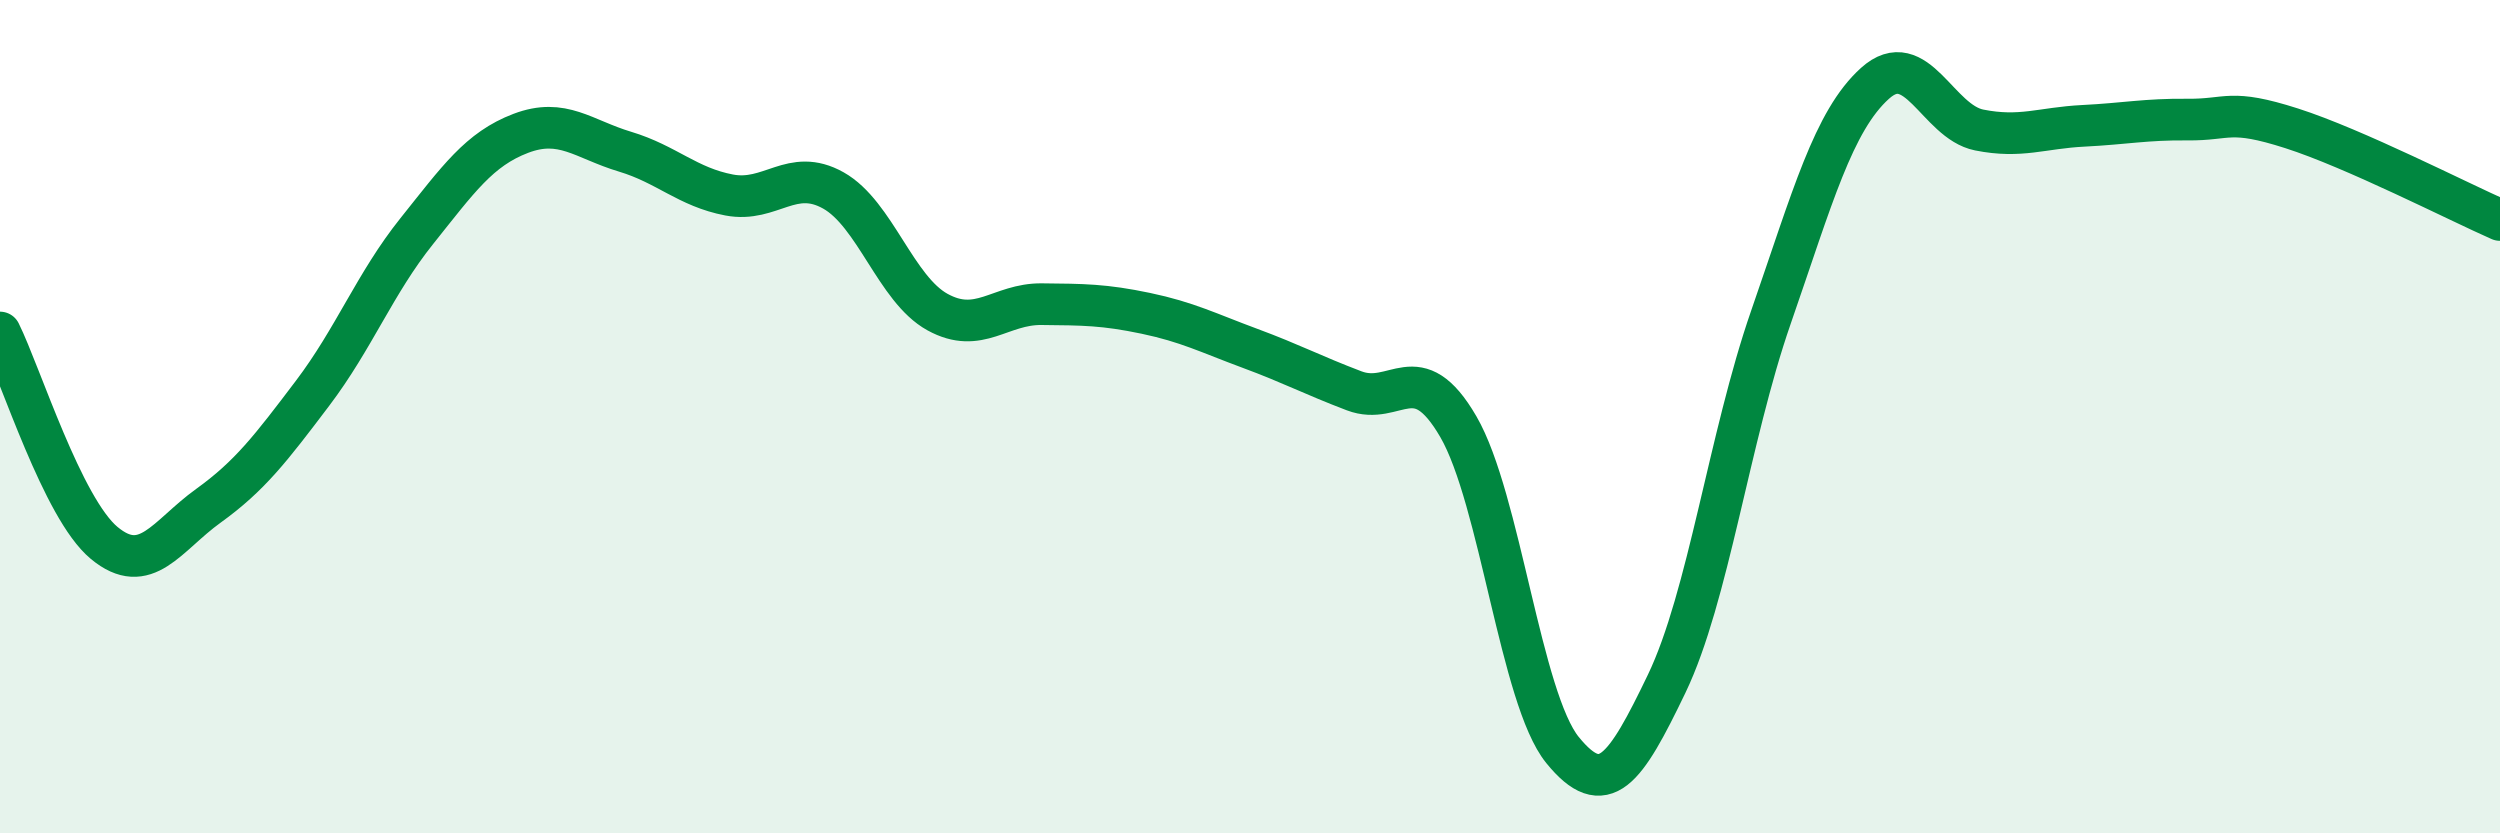
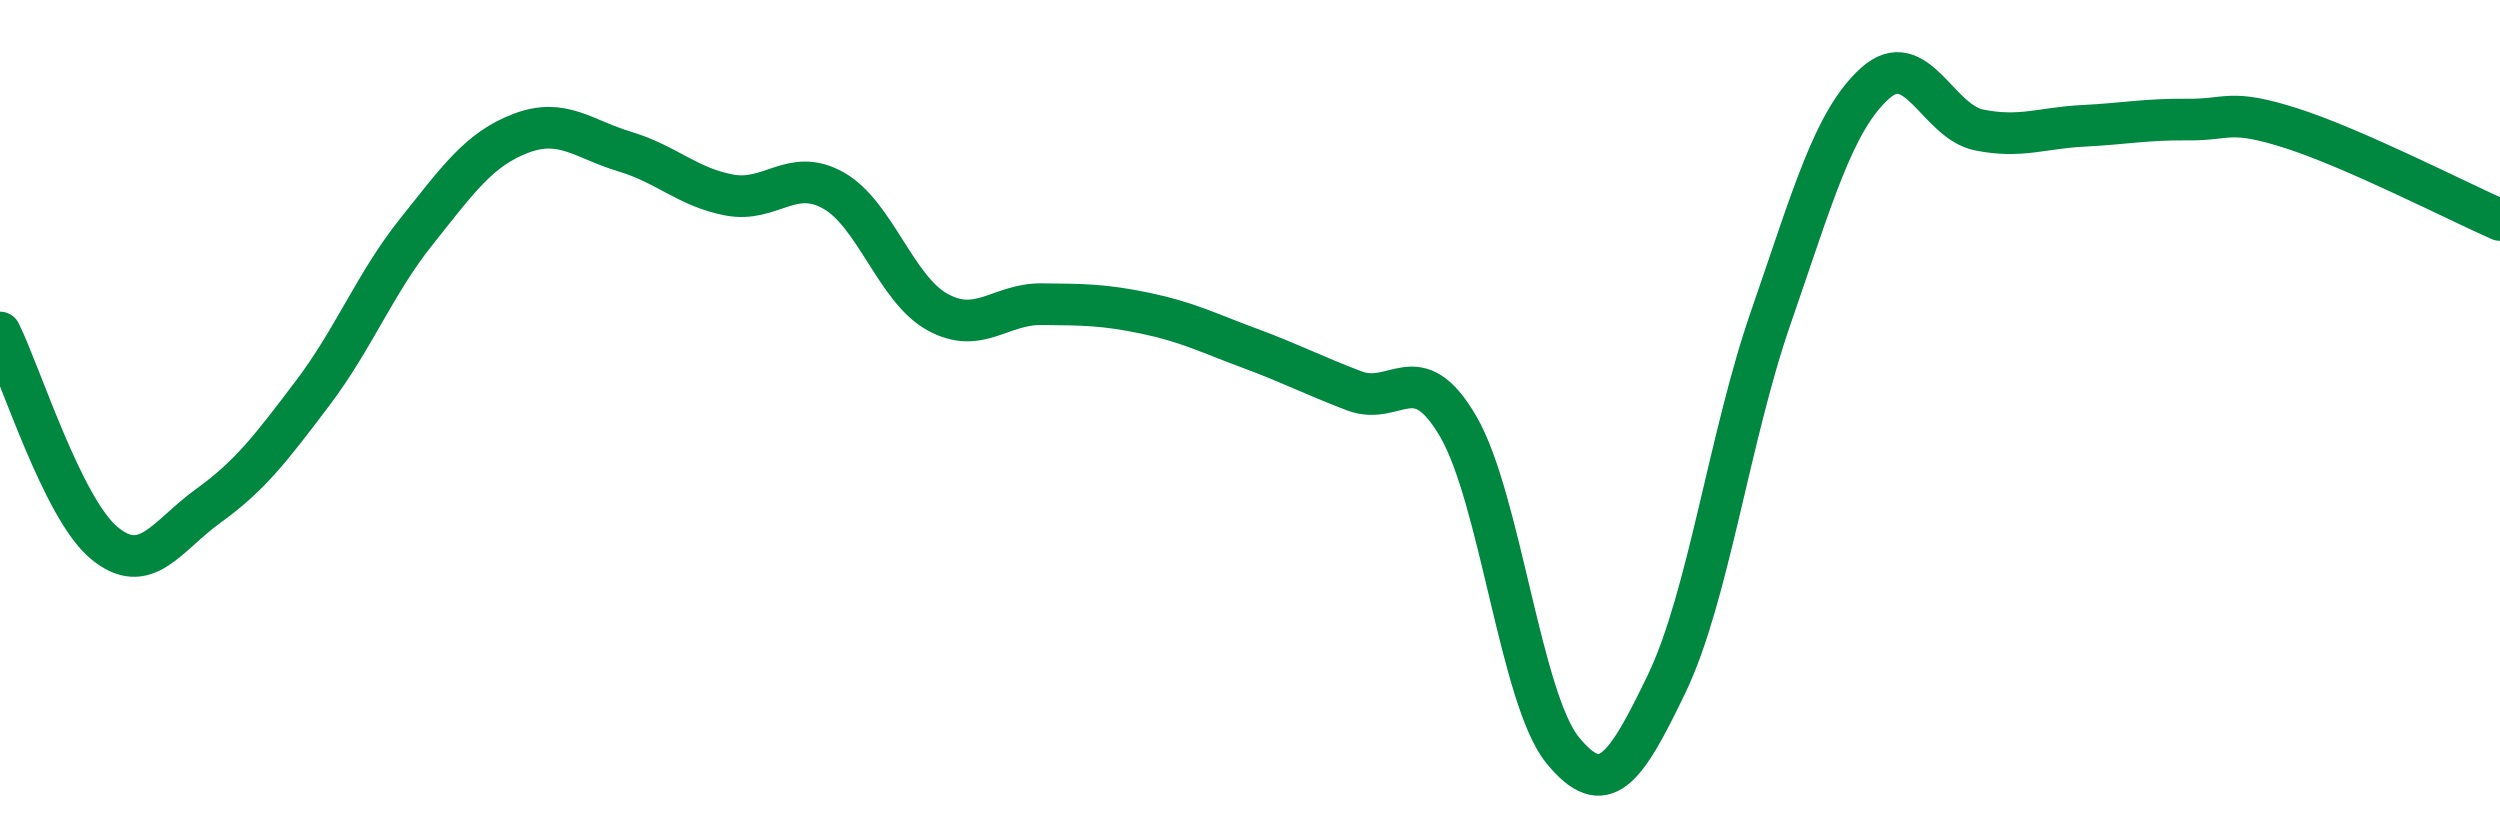
<svg xmlns="http://www.w3.org/2000/svg" width="60" height="20" viewBox="0 0 60 20">
-   <path d="M 0,7.98 C 0.5,8.99 1.5,12.2 2.5,13.03 C 3.5,13.86 4,12.86 5,12.14 C 6,11.42 6.5,10.76 7.5,9.44 C 8.5,8.12 9,6.8 10,5.55 C 11,4.3 11.5,3.58 12.5,3.2 C 13.5,2.82 14,3.34 15,3.64 C 16,3.94 16.5,4.49 17.5,4.68 C 18.5,4.87 19,4.01 20,4.57 C 21,5.13 21.5,6.94 22.5,7.49 C 23.5,8.04 24,7.29 25,7.3 C 26,7.31 26.5,7.31 27.5,7.52 C 28.5,7.73 29,7.99 30,8.36 C 31,8.73 31.5,9 32.5,9.38 C 33.5,9.76 34,8.52 35,10.24 C 36,11.96 36.5,16.77 37.5,18 C 38.5,19.23 39,18.49 40,16.41 C 41,14.33 41.5,10.5 42.5,7.62 C 43.5,4.74 44,2.9 45,2 C 46,1.1 46.5,2.92 47.5,3.12 C 48.5,3.32 49,3.07 50,3.02 C 51,2.97 51.5,2.86 52.5,2.87 C 53.5,2.88 53.5,2.6 55,3.08 C 56.5,3.56 59,4.84 60,5.28L60 20L0 20Z" fill="#008740" opacity="0.1" stroke-linecap="round" stroke-linejoin="round" />
  <path d="M 0,7.98 C 0.5,8.99 1.5,12.2 2.5,13.03 C 3.5,13.86 4,12.86 5,12.14 C 6,11.42 6.5,10.76 7.5,9.44 C 8.5,8.12 9,6.8 10,5.55 C 11,4.3 11.5,3.58 12.5,3.2 C 13.5,2.82 14,3.34 15,3.64 C 16,3.94 16.5,4.49 17.5,4.68 C 18.5,4.87 19,4.01 20,4.57 C 21,5.13 21.5,6.94 22.5,7.49 C 23.5,8.04 24,7.29 25,7.3 C 26,7.31 26.5,7.31 27.5,7.52 C 28.5,7.73 29,7.99 30,8.36 C 31,8.73 31.5,9 32.5,9.38 C 33.5,9.76 34,8.52 35,10.24 C 36,11.96 36.5,16.77 37.5,18 C 38.5,19.23 39,18.49 40,16.41 C 41,14.33 41.5,10.5 42.5,7.62 C 43.5,4.74 44,2.9 45,2 C 46,1.1 46.5,2.92 47.5,3.12 C 48.5,3.32 49,3.07 50,3.02 C 51,2.97 51.5,2.86 52.5,2.87 C 53.5,2.88 53.5,2.6 55,3.08 C 56.5,3.56 59,4.84 60,5.28" stroke="#008740" stroke-width="1" fill="none" stroke-linecap="round" stroke-linejoin="round" />
</svg>